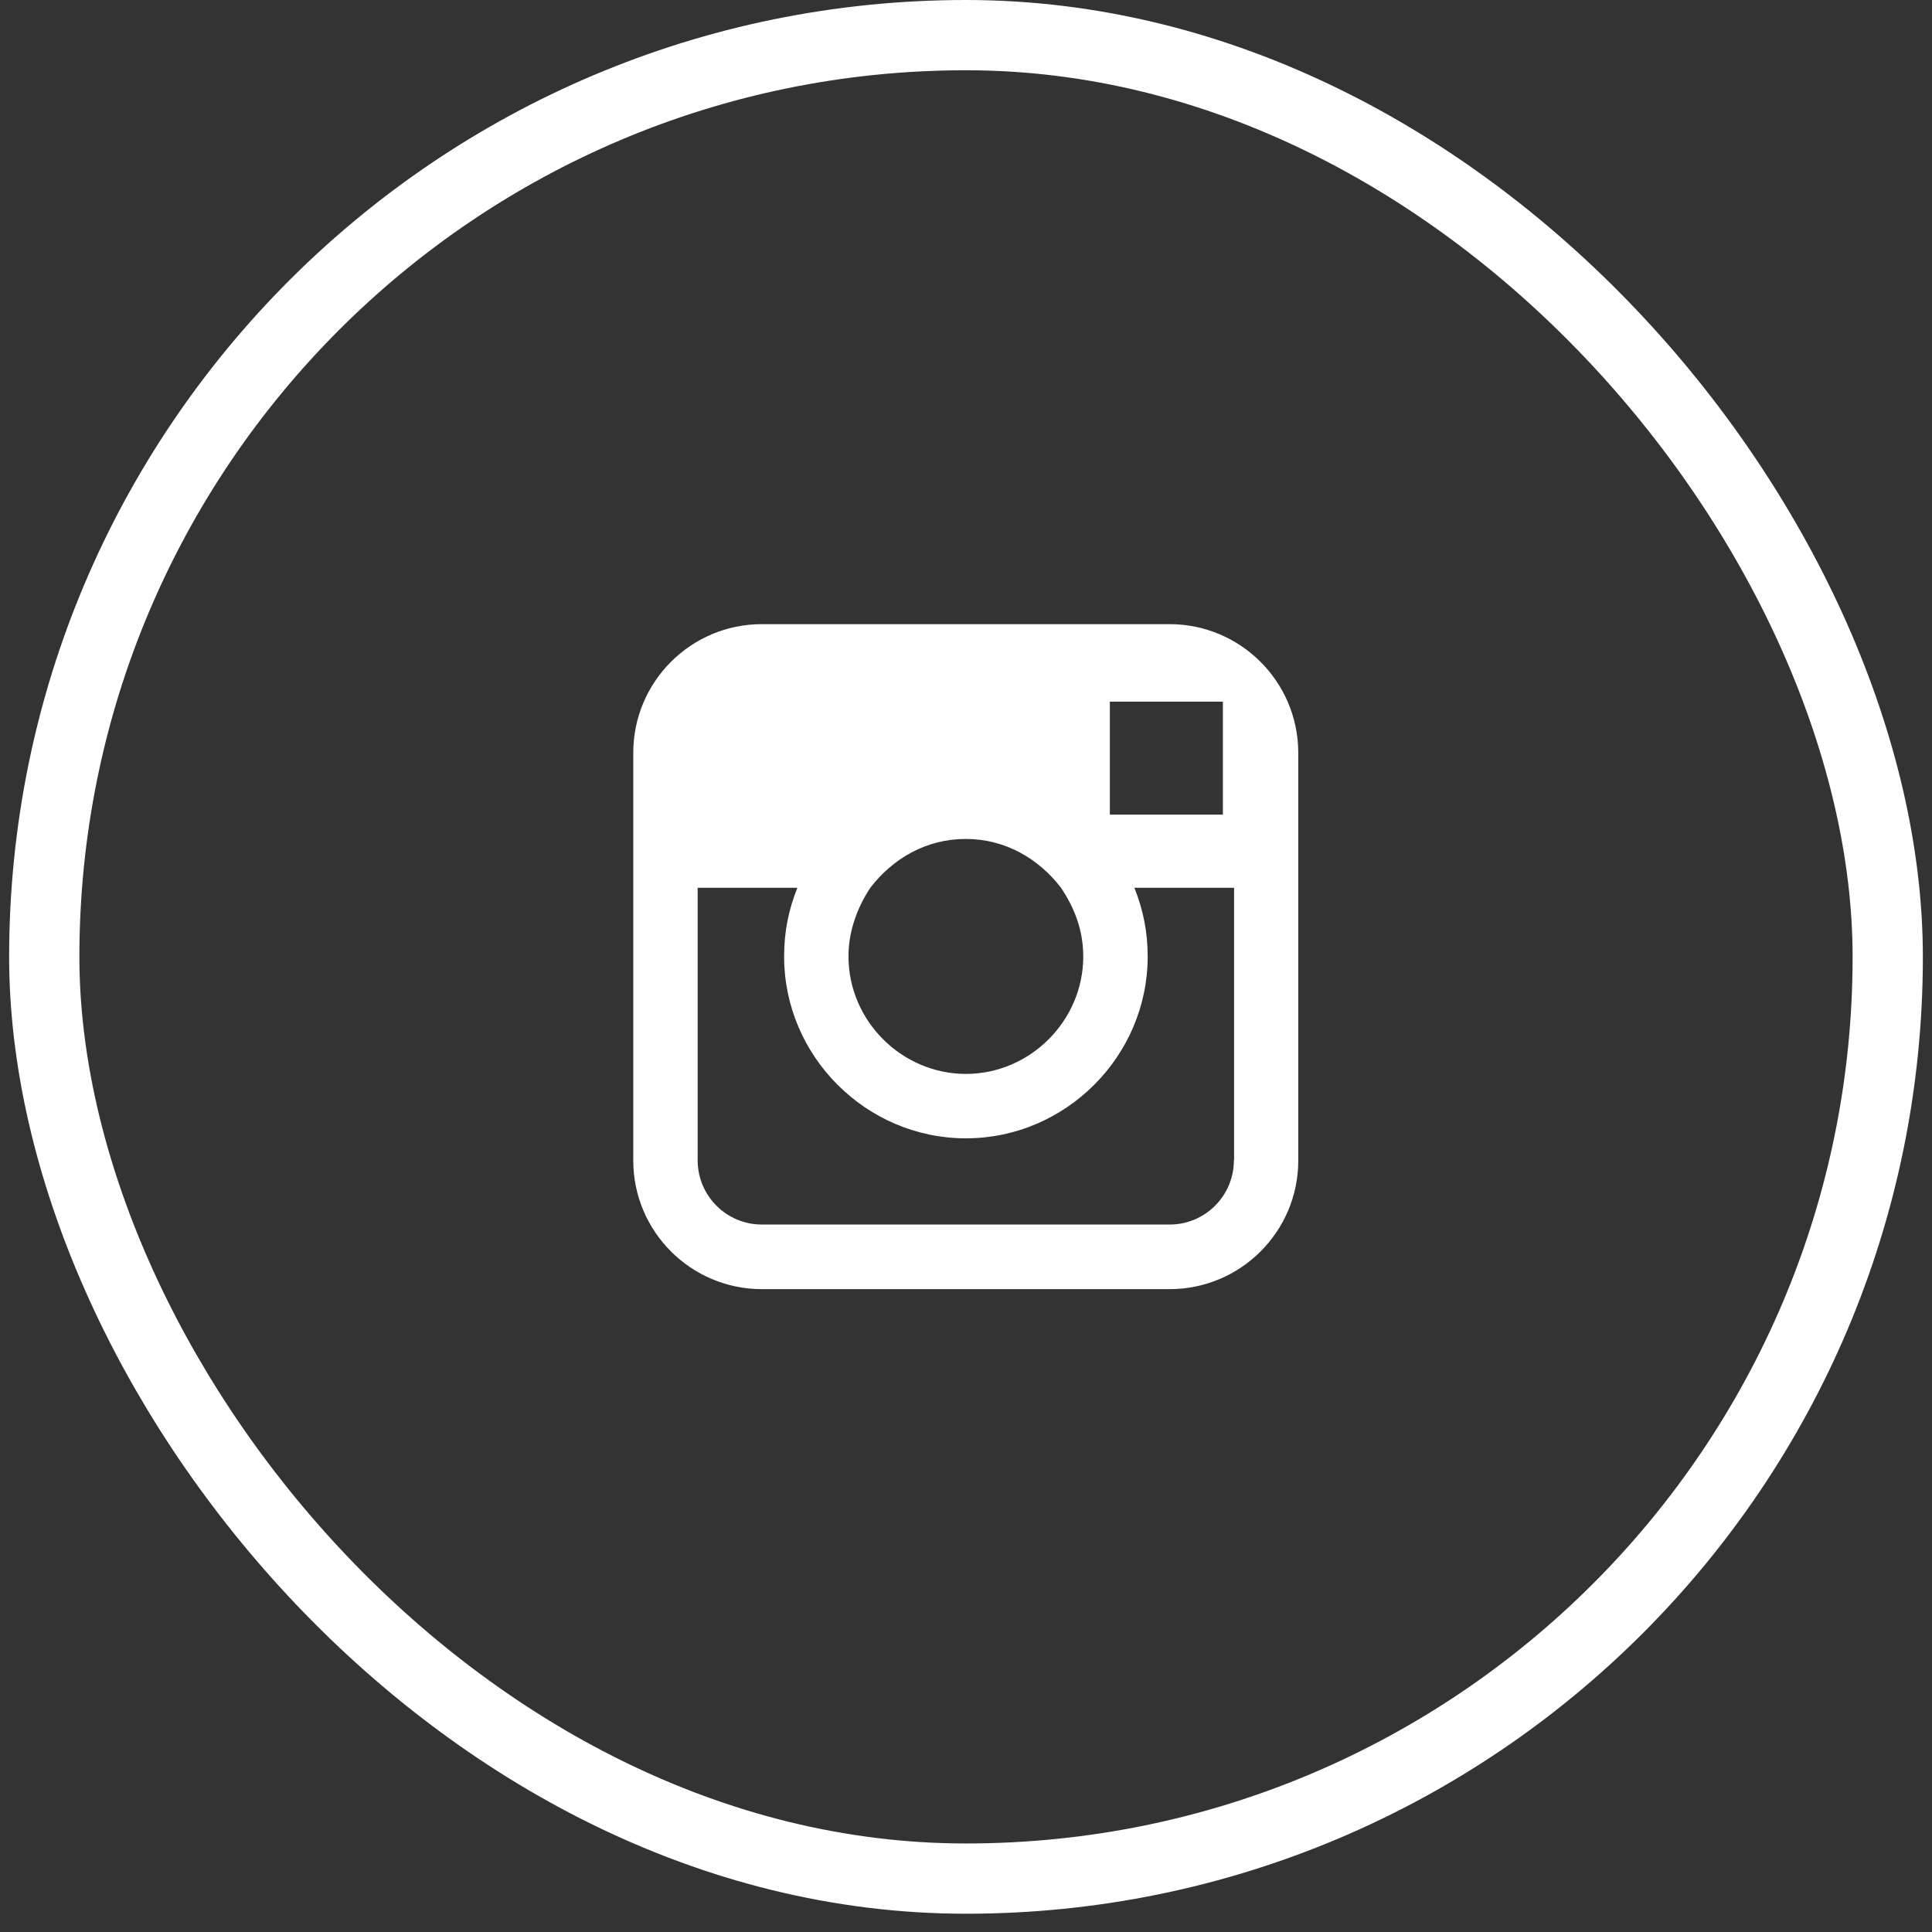
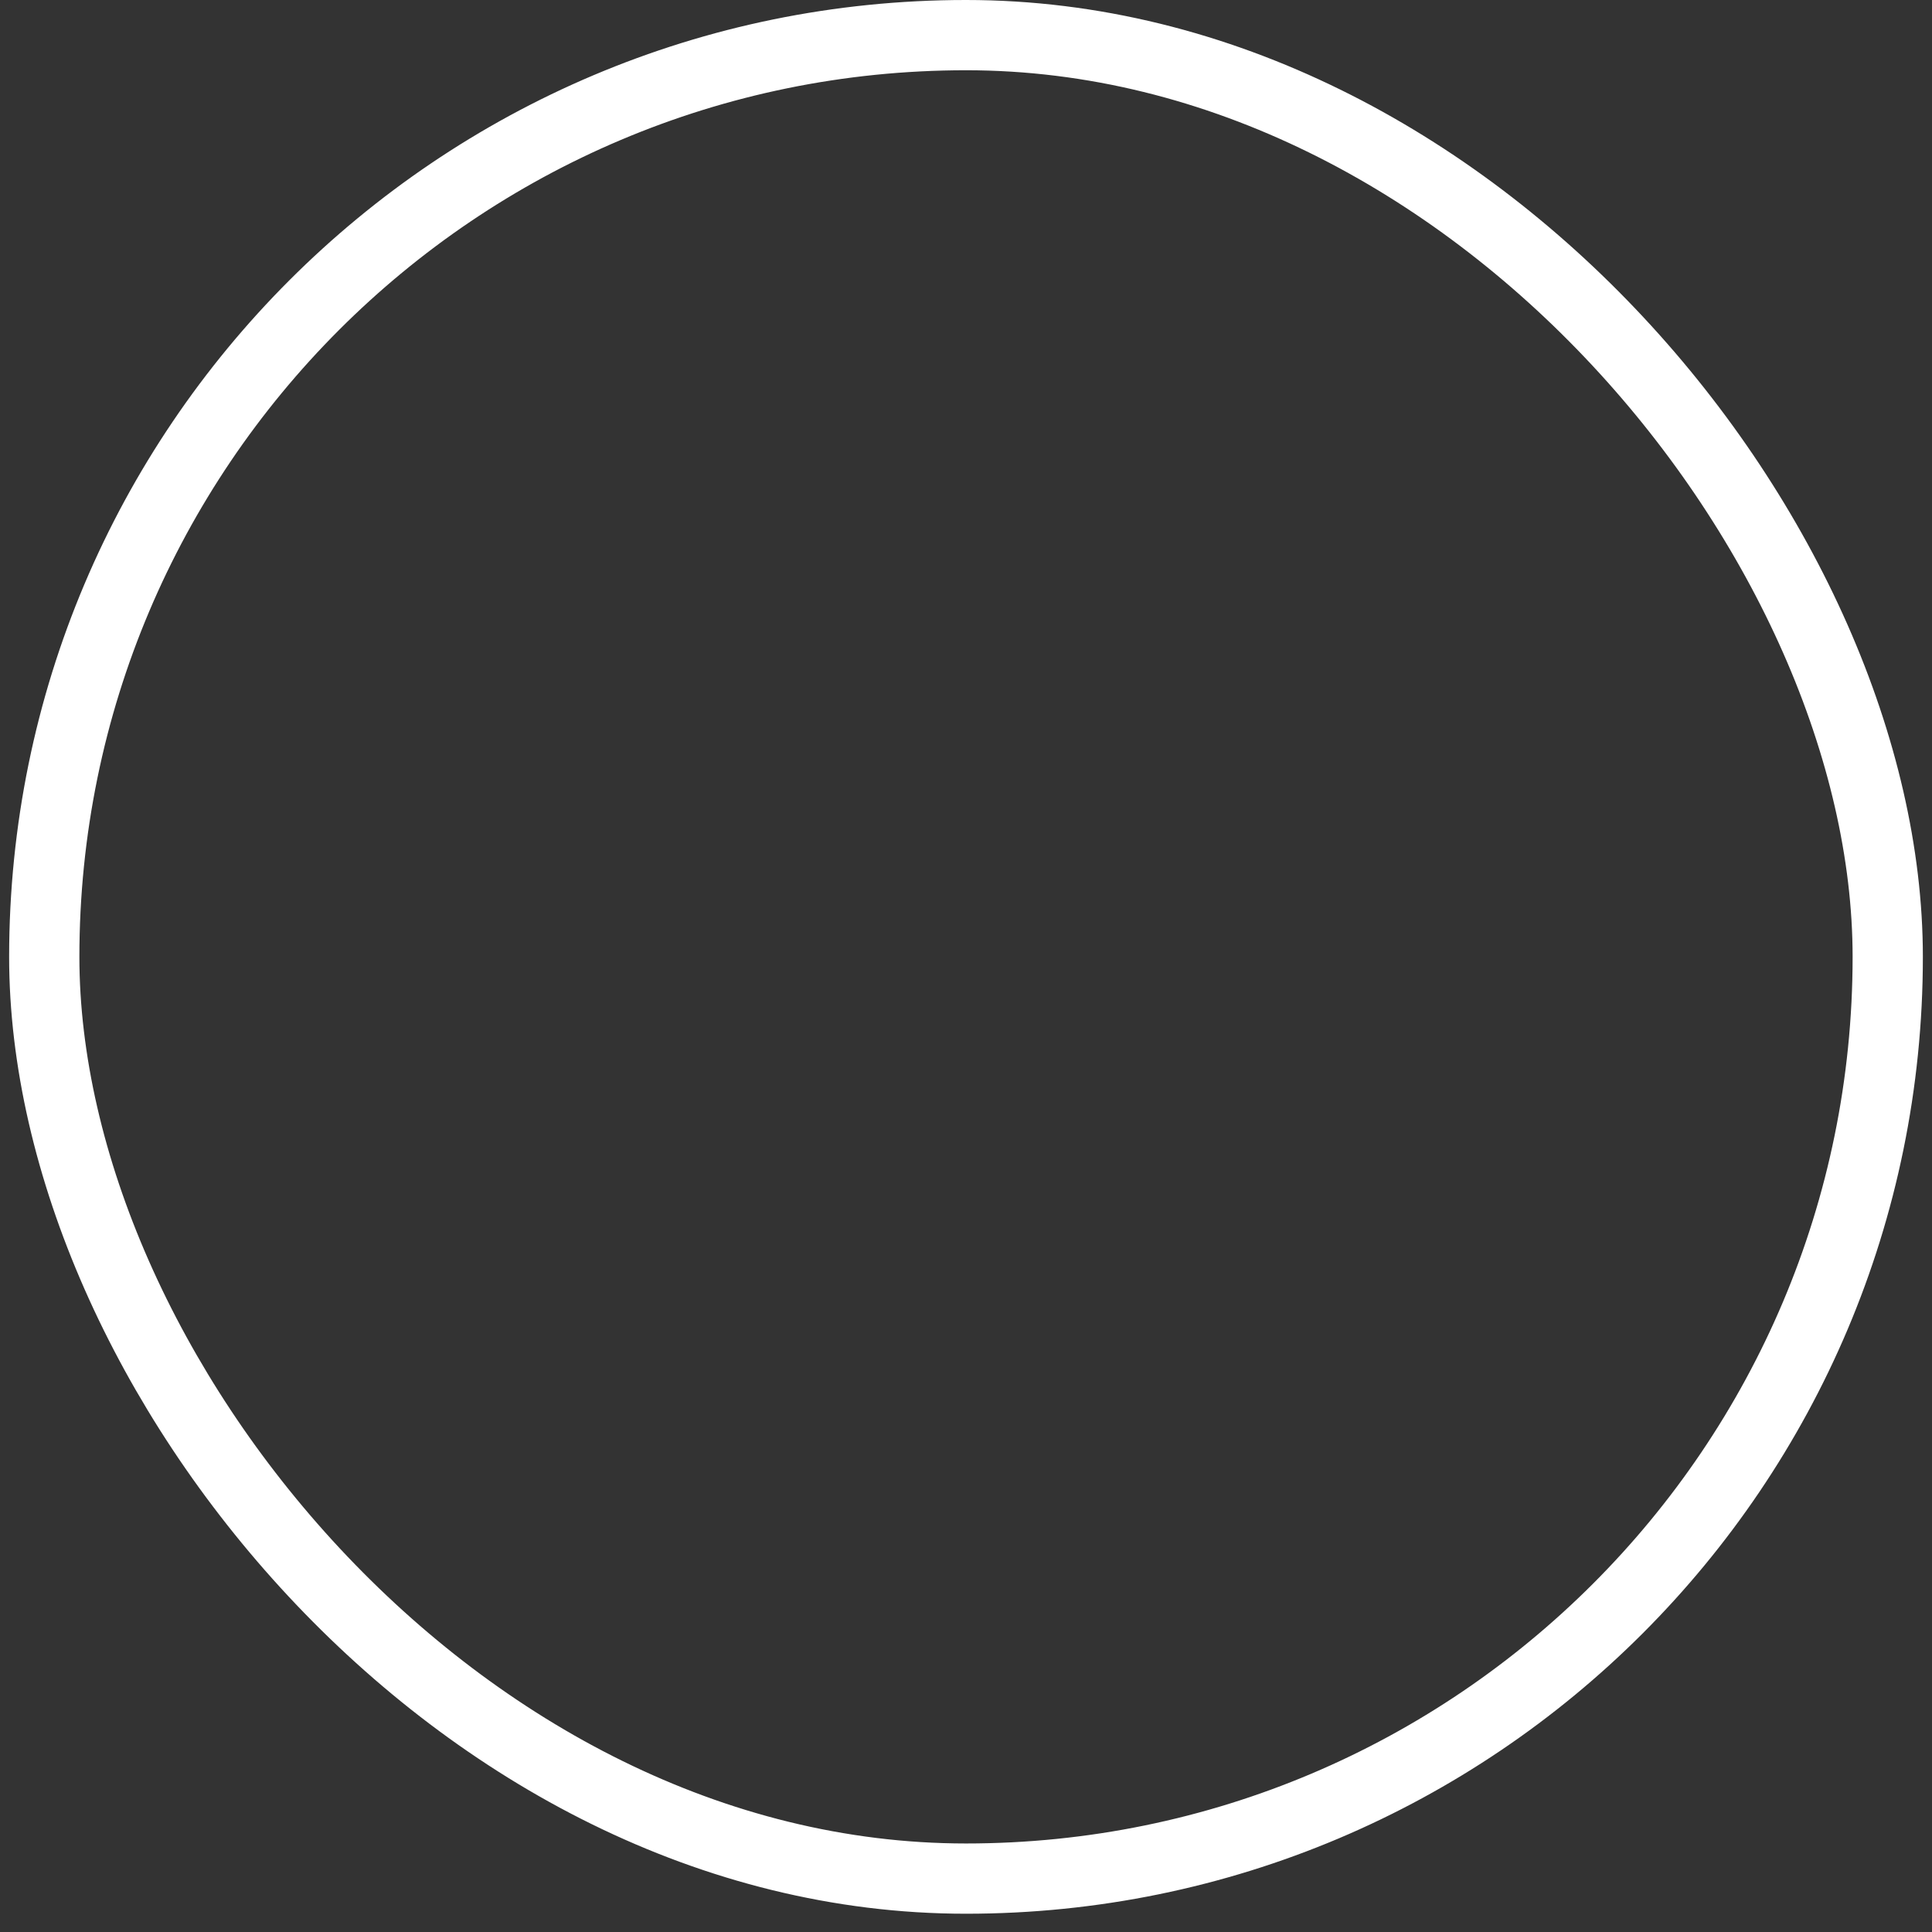
<svg xmlns="http://www.w3.org/2000/svg" width="55" height="55" viewBox="0 0 55 55" fill="none">
  <rect x="0" y="0" width="55" height="55" fill="#333333" stroke="none" />
  <g clip-path="url(#clip0_39_2487)">
-     <path d="M33.293 17.768H21.689C19.672 17.768 18.028 19.406 18.028 21.429V33.038C18.028 35.055 19.666 36.699 21.689 36.699H33.298C35.315 36.699 36.959 35.061 36.959 33.038V21.423C36.954 19.406 35.315 17.768 33.293 17.768ZM34.369 19.974H34.813V23.191H31.595V19.974H34.369ZM24.776 25.273C25.409 24.451 26.355 23.883 27.491 23.883C28.626 23.883 29.573 24.451 30.205 25.273C30.584 25.841 30.838 26.474 30.838 27.231C30.838 29.058 29.324 30.572 27.497 30.572C25.669 30.572 24.155 29.058 24.155 27.231C24.149 26.539 24.398 25.841 24.776 25.273ZM35.126 33.032C35.126 34.044 34.304 34.86 33.298 34.86H21.689C20.677 34.86 19.861 34.038 19.861 33.032V25.273H22.7C22.446 25.906 22.322 26.533 22.322 27.231C22.322 30.069 24.658 32.406 27.497 32.406C30.335 32.406 32.672 30.069 32.672 27.231C32.672 26.539 32.547 25.906 32.293 25.273H35.132V33.032H35.126Z" fill="white" />
+     <path d="M33.293 17.768H21.689C19.672 17.768 18.028 19.406 18.028 21.429V33.038C18.028 35.055 19.666 36.699 21.689 36.699H33.298C35.315 36.699 36.959 35.061 36.959 33.038V21.423C36.954 19.406 35.315 17.768 33.293 17.768ZM34.369 19.974H34.813V23.191H31.595V19.974H34.369ZM24.776 25.273C28.626 23.883 29.573 24.451 30.205 25.273C30.584 25.841 30.838 26.474 30.838 27.231C30.838 29.058 29.324 30.572 27.497 30.572C25.669 30.572 24.155 29.058 24.155 27.231C24.149 26.539 24.398 25.841 24.776 25.273ZM35.126 33.032C35.126 34.044 34.304 34.86 33.298 34.86H21.689C20.677 34.86 19.861 34.038 19.861 33.032V25.273H22.7C22.446 25.906 22.322 26.533 22.322 27.231C22.322 30.069 24.658 32.406 27.497 32.406C30.335 32.406 32.672 30.069 32.672 27.231C32.672 26.539 32.547 25.906 32.293 25.273H35.132V33.032H35.126Z" fill="white" />
  </g>
  <rect x="1.26" y="1" width="52.48" height="52.48" rx="26.24" stroke="white" stroke-width="2" />
  <defs>
    <clipPath id="clip0_39_2487">
-       <rect width="30.28" height="30.28" fill="white" transform="translate(12.35 12.09)" />
-     </clipPath>
+       </clipPath>
  </defs>
</svg>